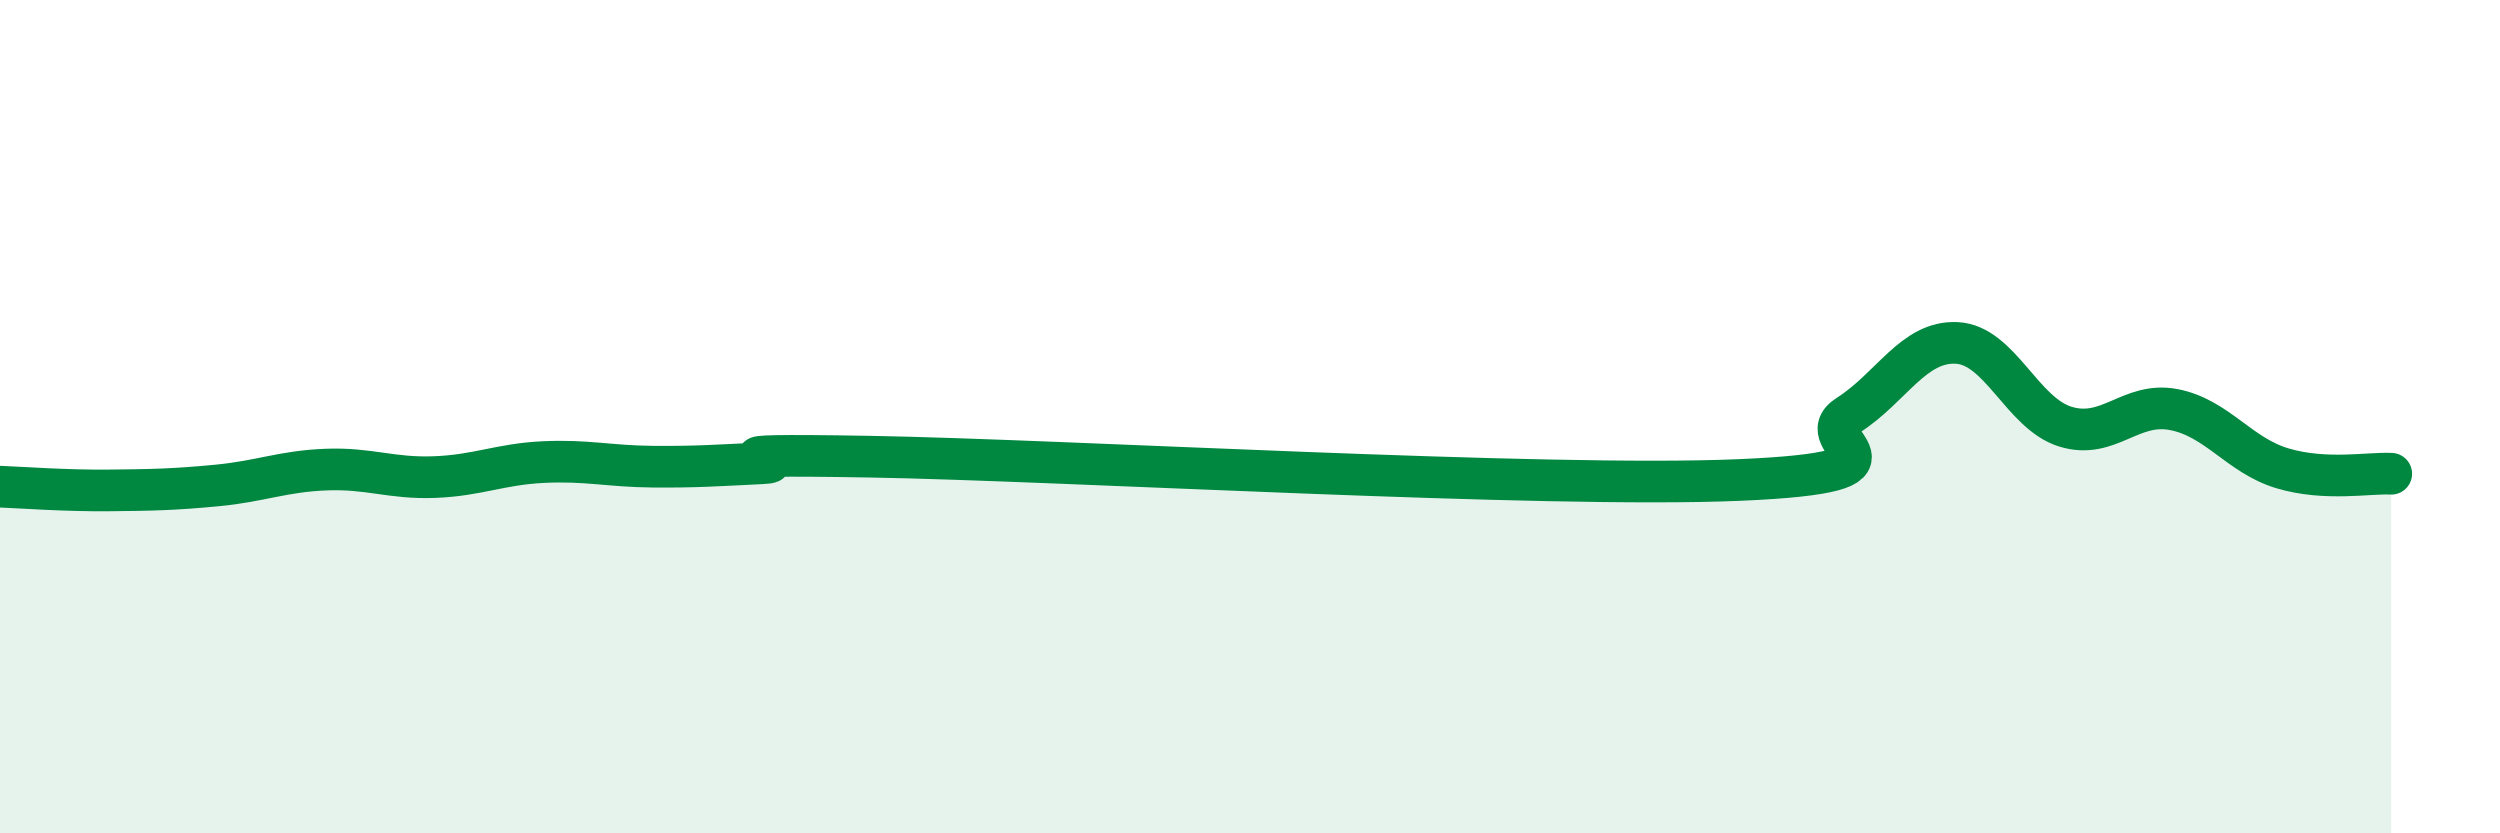
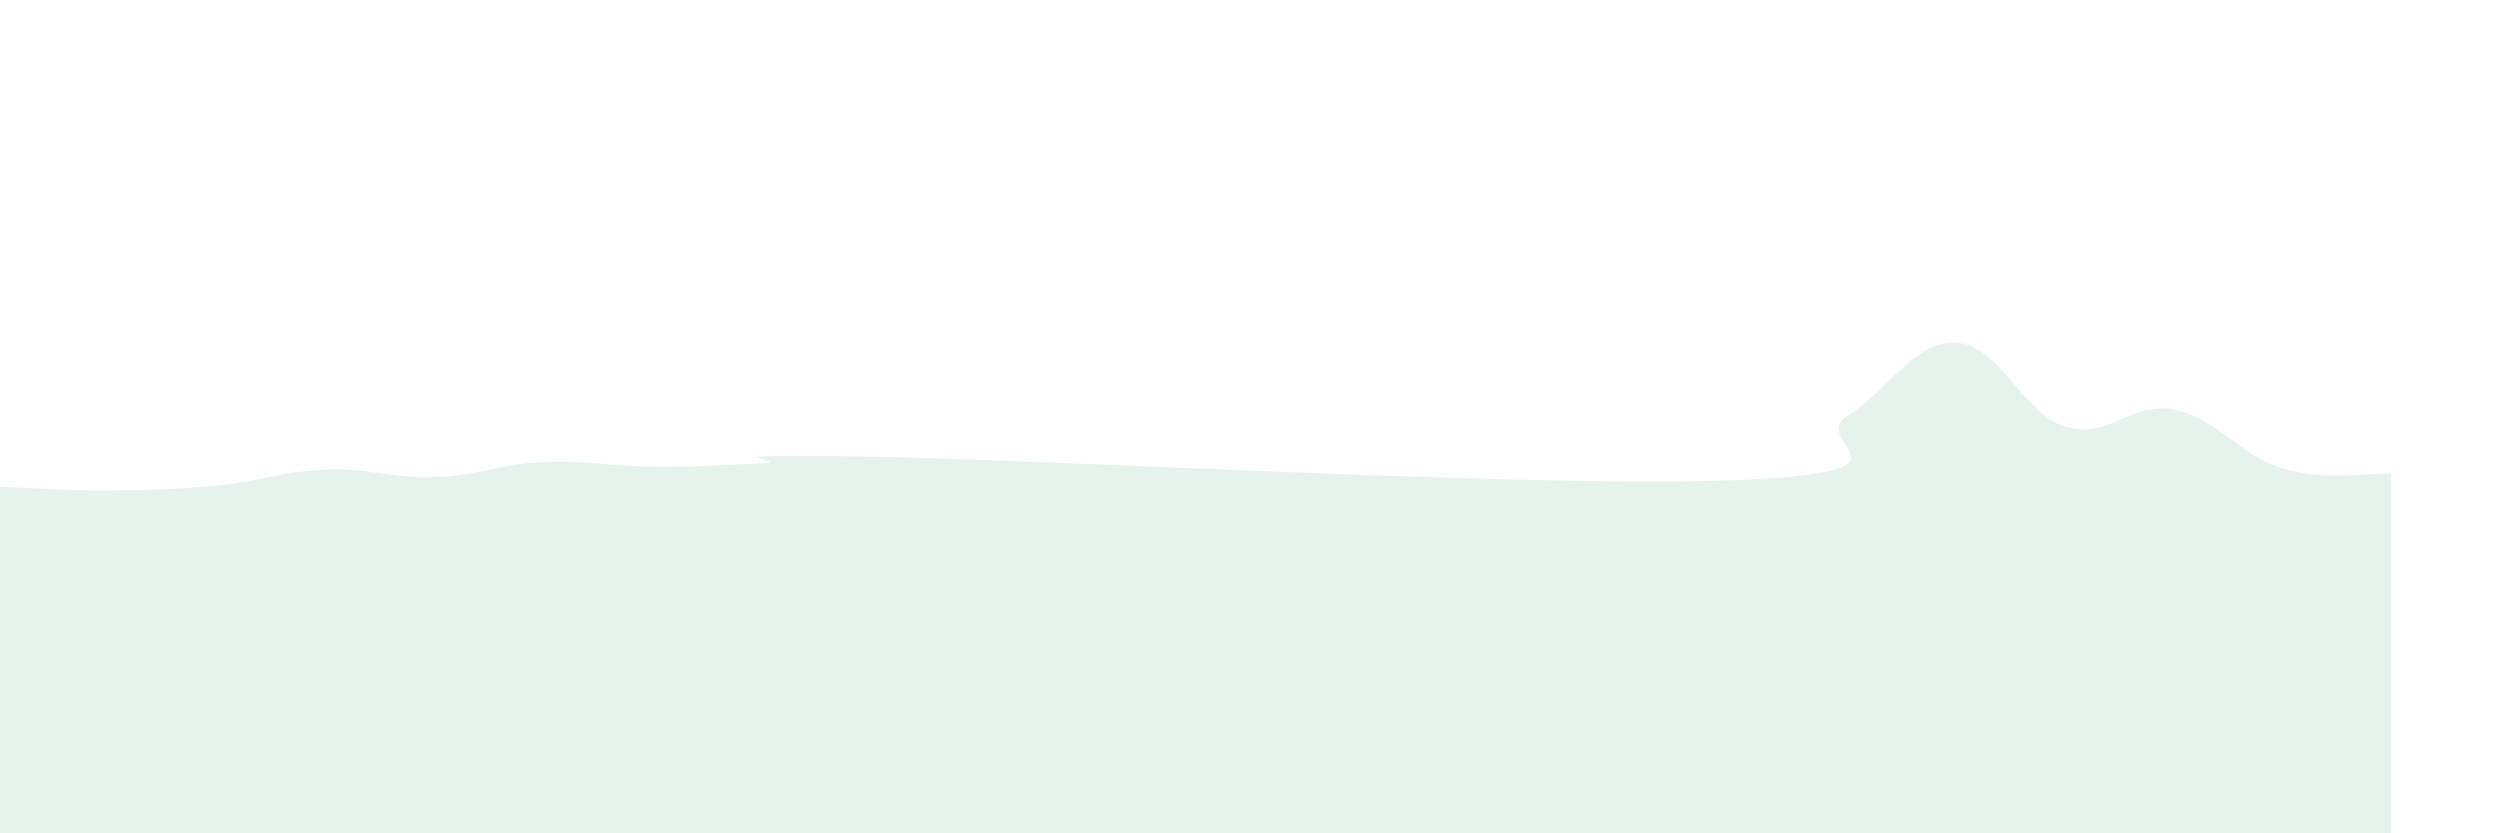
<svg xmlns="http://www.w3.org/2000/svg" width="60" height="20" viewBox="0 0 60 20">
  <path d="M 0,11.68 C 0.52,11.7 1.57,11.78 2.61,11.77 C 3.65,11.76 4.18,11.75 5.22,11.65 C 6.26,11.55 6.79,11.31 7.83,11.27 C 8.87,11.23 9.39,11.49 10.43,11.45 C 11.47,11.41 12,11.14 13.04,11.09 C 14.08,11.04 14.61,11.19 15.65,11.2 C 16.69,11.21 17.22,11.17 18.26,11.12 C 19.3,11.07 16.17,10.88 20.87,10.96 C 25.57,11.04 37.04,11.72 41.74,11.52 C 46.44,11.32 43.31,10.63 44.35,9.97 C 45.39,9.31 45.92,8.18 46.96,8.23 C 48,8.28 48.53,9.92 49.57,10.24 C 50.61,10.56 51.13,9.63 52.17,9.83 C 53.21,10.03 53.74,10.93 54.78,11.24 C 55.82,11.55 56.87,11.34 57.39,11.37L57.39 20L0 20Z" fill="#008740" opacity="0.1" stroke-linecap="round" stroke-linejoin="round" />
-   <path d="M 0,11.68 C 0.52,11.7 1.57,11.78 2.61,11.77 C 3.65,11.76 4.18,11.75 5.22,11.65 C 6.26,11.55 6.79,11.31 7.83,11.27 C 8.87,11.23 9.39,11.49 10.43,11.45 C 11.47,11.41 12,11.14 13.04,11.09 C 14.08,11.04 14.61,11.19 15.65,11.2 C 16.69,11.21 17.22,11.17 18.26,11.12 C 19.3,11.07 16.17,10.88 20.87,10.96 C 25.57,11.04 37.04,11.72 41.74,11.52 C 46.44,11.32 43.31,10.63 44.35,9.97 C 45.39,9.31 45.92,8.18 46.96,8.23 C 48,8.28 48.53,9.92 49.57,10.24 C 50.61,10.56 51.13,9.63 52.17,9.83 C 53.21,10.03 53.74,10.93 54.78,11.24 C 55.82,11.55 56.87,11.34 57.39,11.37" stroke="#008740" stroke-width="1" fill="none" stroke-linecap="round" stroke-linejoin="round" />
</svg>